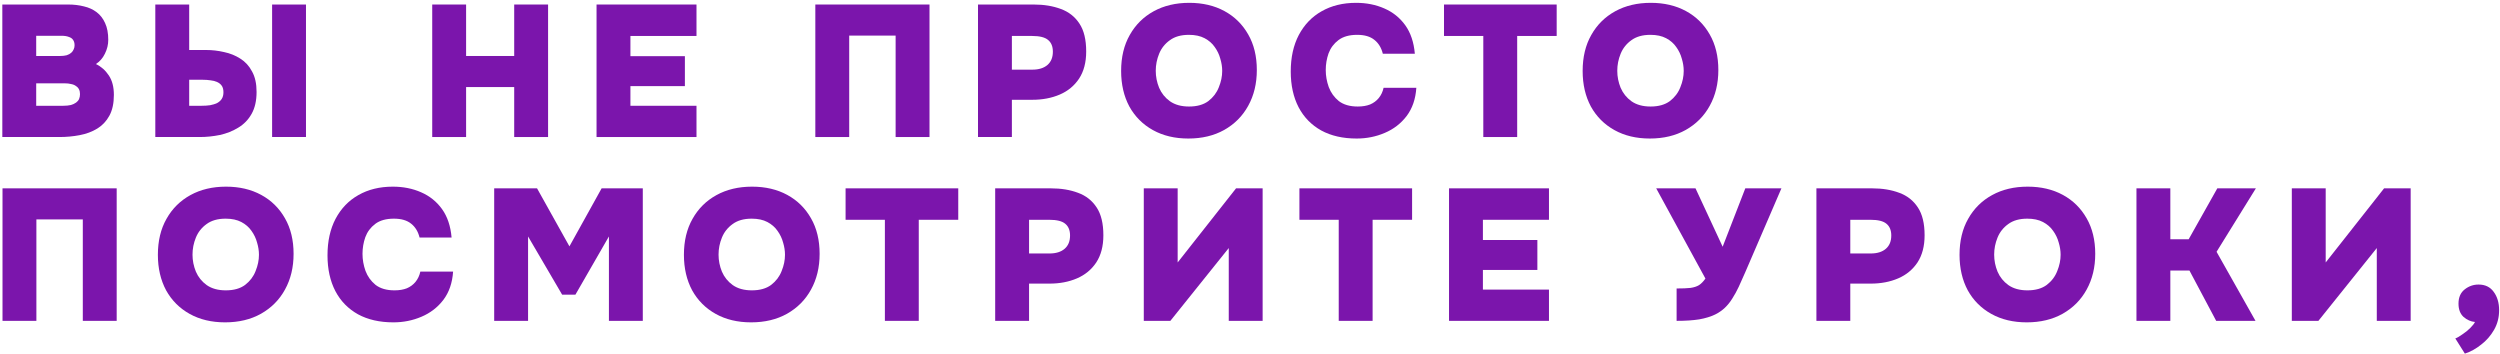
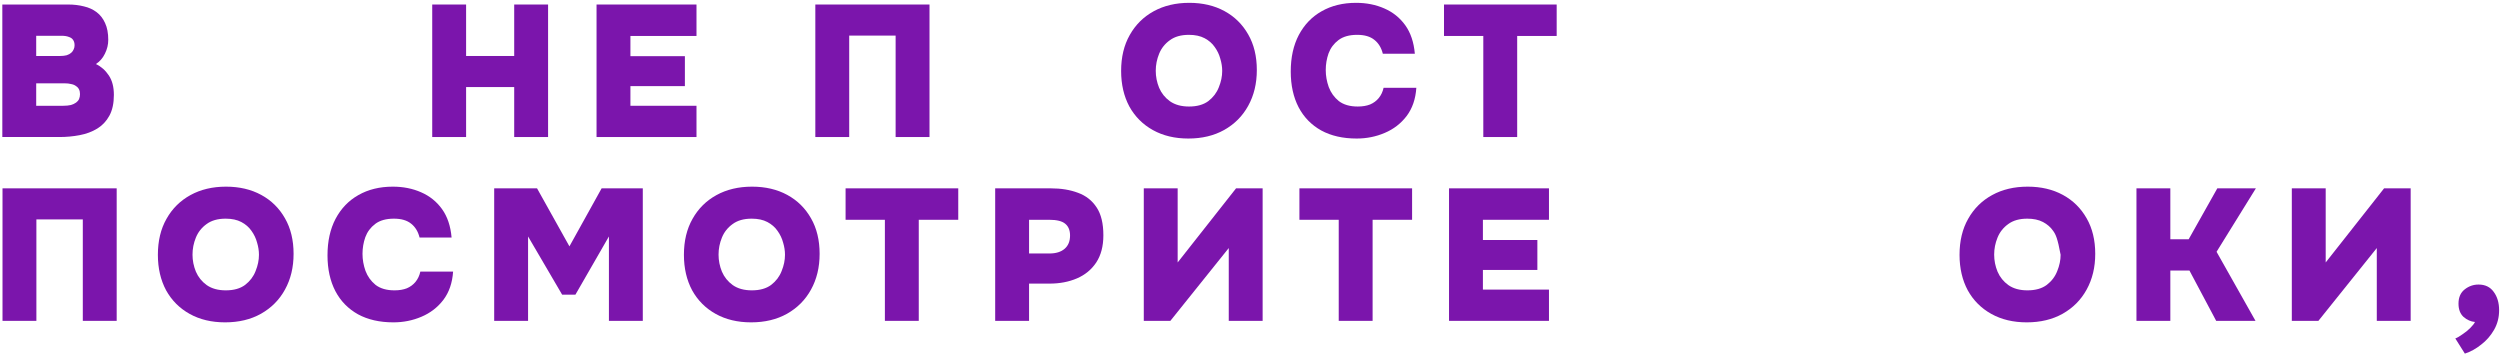
<svg xmlns="http://www.w3.org/2000/svg" width="748" height="106" viewBox="0 0 748 106" fill="none">
  <path d="M0.695 41V1.352H20.407C22.087 1.352 23.655 1.538 25.111 1.912C26.567 2.248 27.837 2.826 28.919 3.648C30.002 4.469 30.842 5.552 31.439 6.896C32.074 8.24 32.391 9.92 32.391 11.936C32.391 13.354 32.055 14.736 31.383 16.08C30.749 17.386 29.853 18.413 28.695 19.16C30.263 19.906 31.551 21.045 32.559 22.576C33.567 24.069 34.071 26.01 34.071 28.4C34.071 30.901 33.623 32.973 32.727 34.616C31.831 36.258 30.618 37.546 29.087 38.48C27.557 39.413 25.802 40.066 23.823 40.44C21.882 40.813 19.847 41 17.719 41H0.695ZM10.831 31.648H18.895C19.791 31.648 20.557 31.573 21.191 31.424C21.826 31.237 22.349 30.994 22.759 30.696C23.17 30.397 23.469 30.042 23.655 29.632C23.842 29.184 23.935 28.698 23.935 28.176C23.935 27.616 23.842 27.149 23.655 26.776C23.469 26.365 23.17 26.029 22.759 25.768C22.386 25.469 21.901 25.264 21.303 25.152C20.743 25.002 20.071 24.928 19.287 24.928H10.831V31.648ZM10.831 16.752H17.943C18.727 16.752 19.399 16.677 19.959 16.528C20.519 16.341 20.967 16.098 21.303 15.8C21.639 15.501 21.882 15.165 22.031 14.792C22.218 14.418 22.311 14.008 22.311 13.56C22.311 12.888 22.162 12.346 21.863 11.936C21.602 11.525 21.173 11.226 20.575 11.04C20.015 10.816 19.287 10.704 18.391 10.704H10.831V16.752Z" fill="#7B15AC" />
-   <path d="M46.47 41V1.352H56.606V14.96H61.702C63.494 14.96 65.267 15.165 67.022 15.576C68.814 15.949 70.438 16.602 71.894 17.536C73.387 18.469 74.563 19.757 75.422 21.4C76.318 23.005 76.766 25.04 76.766 27.504C76.766 30.154 76.262 32.357 75.254 34.112C74.283 35.829 72.958 37.192 71.278 38.2C69.635 39.208 67.806 39.936 65.79 40.384C63.774 40.794 61.758 41 59.742 41H46.47ZM56.606 31.648H60.246C61.217 31.648 62.094 31.592 62.878 31.48C63.699 31.33 64.409 31.106 65.006 30.808C65.603 30.472 66.051 30.061 66.35 29.576C66.686 29.053 66.854 28.4 66.854 27.616C66.854 26.794 66.686 26.141 66.35 25.656C66.014 25.17 65.547 24.797 64.95 24.536C64.39 24.274 63.737 24.106 62.99 24.032C62.243 23.92 61.459 23.864 60.638 23.864H56.606V31.648ZM81.414 41V1.352H91.55V41H81.414Z" fill="#7B15AC" />
  <path d="M129.322 41V1.352H139.458V16.752H153.85V1.352H163.986V41H153.85V26.048H139.458V41H129.322Z" fill="#7B15AC" />
  <path d="M178.486 41V1.352H208.39V10.76H188.622V16.808H204.918V25.768H188.622V31.648H208.39V41H178.486Z" fill="#7B15AC" />
  <path d="M243.947 41V1.352H278.107V41H267.971V10.648H254.083V41H243.947Z" fill="#7B15AC" />
-   <path d="M292.618 41V1.352H309.25C312.349 1.352 315.075 1.8 317.427 2.696C319.779 3.554 321.626 5.01 322.97 7.064C324.314 9.08 324.987 11.861 324.987 15.408C324.987 18.656 324.277 21.362 322.858 23.528C321.44 25.656 319.517 27.242 317.091 28.288C314.664 29.333 311.92 29.856 308.858 29.856H302.754V41H292.618ZM302.754 20.84H308.858C310.8 20.84 312.312 20.373 313.395 19.44C314.477 18.506 315.018 17.181 315.018 15.464C315.018 13.896 314.533 12.72 313.562 11.936C312.629 11.152 311.042 10.76 308.802 10.76H302.754V20.84Z" fill="#7B15AC" />
  <path d="M355.546 41.448C351.514 41.448 347.986 40.608 344.962 38.928C341.938 37.248 339.586 34.896 337.906 31.872C336.264 28.81 335.442 25.264 335.442 21.232C335.442 17.088 336.301 13.504 338.018 10.48C339.736 7.418 342.125 5.048 345.186 3.368C348.248 1.688 351.794 0.848 355.826 0.848C359.821 0.848 363.33 1.669 366.354 3.312C369.378 4.954 371.749 7.288 373.466 10.312C375.184 13.298 376.042 16.845 376.042 20.952C376.042 24.984 375.184 28.549 373.466 31.648C371.786 34.709 369.397 37.117 366.298 38.872C363.237 40.589 359.653 41.448 355.546 41.448ZM355.77 31.872C358.16 31.872 360.082 31.33 361.538 30.248C362.994 29.128 364.04 27.746 364.674 26.104C365.346 24.461 365.682 22.837 365.682 21.232C365.682 20.037 365.496 18.824 365.122 17.592C364.786 16.322 364.226 15.146 363.442 14.064C362.696 12.981 361.688 12.104 360.418 11.432C359.149 10.76 357.581 10.424 355.714 10.424C353.362 10.424 351.458 10.965 350.002 12.048C348.546 13.093 347.482 14.437 346.81 16.08C346.138 17.722 345.802 19.421 345.802 21.176C345.802 22.93 346.138 24.629 346.81 26.272C347.52 27.914 348.602 29.258 350.058 30.304C351.552 31.349 353.456 31.872 355.77 31.872Z" fill="#7B15AC" />
  <path d="M405.904 41.448C401.798 41.448 398.27 40.645 395.32 39.04C392.371 37.397 390.112 35.082 388.544 32.096C386.976 29.072 386.192 25.506 386.192 21.4C386.192 17.181 386.995 13.541 388.6 10.48C390.243 7.381 392.52 5.01 395.432 3.368C398.382 1.688 401.816 0.848 405.736 0.848C408.835 0.848 411.654 1.408 414.192 2.528C416.768 3.648 418.859 5.328 420.464 7.568C422.07 9.808 423.022 12.645 423.32 16.08H413.744C413.296 14.288 412.456 12.906 411.224 11.936C409.992 10.928 408.275 10.424 406.072 10.424C403.72 10.424 401.854 10.946 400.472 11.992C399.091 13.037 398.102 14.362 397.504 15.968C396.944 17.573 396.664 19.234 396.664 20.952C396.664 22.669 396.963 24.368 397.56 26.048C398.195 27.728 399.203 29.128 400.584 30.248C402.003 31.33 403.888 31.872 406.24 31.872C407.659 31.872 408.891 31.666 409.936 31.256C410.982 30.808 411.84 30.173 412.512 29.352C413.222 28.493 413.707 27.466 413.968 26.272H423.768C423.544 29.632 422.574 32.45 420.856 34.728C419.139 36.968 416.955 38.648 414.304 39.768C411.691 40.888 408.891 41.448 405.904 41.448Z" fill="#7B15AC" />
  <path d="M443.805 41V10.76H432.045V1.352H465.757V10.76H453.941V41H443.805Z" fill="#7B15AC" />
-   <path d="M493.632 41.448C489.6 41.448 486.072 40.608 483.048 38.928C480.024 37.248 477.672 34.896 475.992 31.872C474.35 28.81 473.528 25.264 473.528 21.232C473.528 17.088 474.387 13.504 476.104 10.48C477.822 7.418 480.211 5.048 483.272 3.368C486.334 1.688 489.88 0.848 493.912 0.848C497.907 0.848 501.416 1.669 504.44 3.312C507.464 4.954 509.835 7.288 511.552 10.312C513.27 13.298 514.128 16.845 514.128 20.952C514.128 24.984 513.27 28.549 511.552 31.648C509.872 34.709 507.483 37.117 504.384 38.872C501.323 40.589 497.739 41.448 493.632 41.448ZM493.856 31.872C496.246 31.872 498.168 31.33 499.624 30.248C501.08 29.128 502.126 27.746 502.76 26.104C503.432 24.461 503.768 22.837 503.768 21.232C503.768 20.037 503.582 18.824 503.208 17.592C502.872 16.322 502.312 15.146 501.528 14.064C500.782 12.981 499.774 12.104 498.504 11.432C497.235 10.76 495.667 10.424 493.8 10.424C491.448 10.424 489.544 10.965 488.088 12.048C486.632 13.093 485.568 14.437 484.896 16.08C484.224 17.722 483.888 19.421 483.888 21.176C483.888 22.93 484.224 24.629 484.896 26.272C485.606 27.914 486.688 29.258 488.144 30.304C489.638 31.349 491.542 31.872 493.856 31.872Z" fill="#7B15AC" />
  <path d="M0.751 96V56.352H34.911V96H24.775V65.648H10.887V96H0.751Z" fill="#7B15AC" />
  <path d="M67.343 96.448C63.311 96.448 59.783 95.608 56.759 93.928C53.735 92.248 51.383 89.896 49.703 86.872C48.06 83.81 47.239 80.264 47.239 76.232C47.239 72.088 48.098 68.504 49.815 65.48C51.532 62.418 53.922 60.048 56.983 58.368C60.044 56.688 63.591 55.848 67.623 55.848C71.618 55.848 75.127 56.669 78.151 58.312C81.175 59.954 83.546 62.288 85.263 65.312C86.981 68.298 87.839 71.845 87.839 75.952C87.839 79.984 86.981 83.549 85.263 86.648C83.583 89.709 81.194 92.117 78.095 93.872C75.034 95.589 71.45 96.448 67.343 96.448ZM67.567 86.872C69.957 86.872 71.879 86.33 73.335 85.248C74.791 84.128 75.837 82.746 76.471 81.104C77.143 79.461 77.479 77.837 77.479 76.232C77.479 75.037 77.293 73.824 76.919 72.592C76.583 71.322 76.023 70.146 75.239 69.064C74.493 67.981 73.484 67.104 72.215 66.432C70.946 65.76 69.378 65.424 67.511 65.424C65.159 65.424 63.255 65.965 61.799 67.048C60.343 68.093 59.279 69.437 58.607 71.08C57.935 72.722 57.599 74.421 57.599 76.176C57.599 77.93 57.935 79.629 58.607 81.272C59.316 82.914 60.399 84.258 61.855 85.304C63.349 86.349 65.252 86.872 67.567 86.872Z" fill="#7B15AC" />
  <path d="M117.701 96.448C113.595 96.448 110.067 95.645 107.117 94.04C104.168 92.397 101.909 90.082 100.341 87.096C98.773 84.072 97.989 80.506 97.989 76.4C97.989 72.181 98.792 68.541 100.397 65.48C102.04 62.381 104.317 60.01 107.229 58.368C110.179 56.688 113.613 55.848 117.533 55.848C120.632 55.848 123.451 56.408 125.989 57.528C128.565 58.648 130.656 60.328 132.261 62.568C133.867 64.808 134.819 67.645 135.117 71.08H125.541C125.093 69.288 124.253 67.906 123.021 66.936C121.789 65.928 120.072 65.424 117.869 65.424C115.517 65.424 113.651 65.946 112.269 66.992C110.888 68.037 109.899 69.362 109.301 70.968C108.741 72.573 108.461 74.234 108.461 75.952C108.461 77.669 108.76 79.368 109.357 81.048C109.992 82.728 111 84.128 112.381 85.248C113.8 86.33 115.685 86.872 118.037 86.872C119.456 86.872 120.688 86.666 121.733 86.256C122.779 85.808 123.637 85.173 124.309 84.352C125.019 83.493 125.504 82.466 125.765 81.272H135.565C135.341 84.632 134.371 87.45 132.653 89.728C130.936 91.968 128.752 93.648 126.101 94.768C123.488 95.888 120.688 96.448 117.701 96.448Z" fill="#7B15AC" />
  <path d="M147.861 96V56.352H160.685L170.373 73.712L180.005 56.352H192.325V96H182.189V70.744L172.165 88.16H168.189L157.997 70.744V96H147.861Z" fill="#7B15AC" />
  <path d="M224.734 96.448C220.702 96.448 217.174 95.608 214.15 93.928C211.126 92.248 208.774 89.896 207.094 86.872C205.451 83.81 204.63 80.264 204.63 76.232C204.63 72.088 205.488 68.504 207.206 65.48C208.923 62.418 211.312 60.048 214.374 58.368C217.435 56.688 220.982 55.848 225.014 55.848C229.008 55.848 232.518 56.669 235.542 58.312C238.566 59.954 240.936 62.288 242.654 65.312C244.371 68.298 245.23 71.845 245.23 75.952C245.23 79.984 244.371 83.549 242.654 86.648C240.974 89.709 238.584 92.117 235.486 93.872C232.424 95.589 228.84 96.448 224.734 96.448ZM224.958 86.872C227.347 86.872 229.27 86.33 230.726 85.248C232.182 84.128 233.227 82.746 233.862 81.104C234.534 79.461 234.87 77.837 234.87 76.232C234.87 75.037 234.683 73.824 234.31 72.592C233.974 71.322 233.414 70.146 232.63 69.064C231.883 67.981 230.875 67.104 229.606 66.432C228.336 65.76 226.768 65.424 224.902 65.424C222.55 65.424 220.646 65.965 219.19 67.048C217.734 68.093 216.67 69.437 215.998 71.08C215.326 72.722 214.99 74.421 214.99 76.176C214.99 77.93 215.326 79.629 215.998 81.272C216.707 82.914 217.79 84.258 219.246 85.304C220.739 86.349 222.643 86.872 224.958 86.872Z" fill="#7B15AC" />
  <path d="M264.758 96V65.76H252.998V56.352H286.71V65.76H274.894V96H264.758Z" fill="#7B15AC" />
  <path d="M297.759 96V56.352H314.391C317.49 56.352 320.215 56.8 322.567 57.696C324.919 58.554 326.767 60.01 328.111 62.064C329.455 64.08 330.127 66.861 330.127 70.408C330.127 73.656 329.418 76.362 327.999 78.528C326.58 80.656 324.658 82.242 322.231 83.288C319.804 84.333 317.06 84.856 313.999 84.856H307.895V96H297.759ZM307.895 75.84H313.999C315.94 75.84 317.452 75.373 318.535 74.44C319.618 73.506 320.159 72.181 320.159 70.464C320.159 68.896 319.674 67.72 318.703 66.936C317.77 66.152 316.183 65.76 313.943 65.76H307.895V75.84Z" fill="#7B15AC" />
  <path d="M342.22 96V56.352H352.356V78.528L369.828 56.352H377.78V96H367.644V74.216L350.172 96H342.22Z" fill="#7B15AC" />
  <path d="M400.547 96V65.76H388.787V56.352H422.499V65.76H410.683V96H400.547Z" fill="#7B15AC" />
  <path d="M433.548 96V56.352H463.452V65.76H443.684V71.808H459.98V80.768H443.684V86.648H463.452V96H433.548Z" fill="#7B15AC" />
-   <path d="M501.641 96V86.312C503.396 86.312 504.777 86.256 505.785 86.144C506.83 85.994 507.689 85.714 508.361 85.304C509.033 84.856 509.668 84.202 510.265 83.344L495.537 56.352H507.297L515.417 73.824L522.193 56.352H533.001L522.137 81.552C521.465 83.082 520.83 84.501 520.233 85.808C519.636 87.077 519.001 88.234 518.329 89.28C517.694 90.325 516.948 91.258 516.089 92.08C515.268 92.864 514.297 93.536 513.177 94.096C511.87 94.73 510.284 95.216 508.417 95.552C506.55 95.85 504.292 96 501.641 96Z" fill="#7B15AC" />
-   <path d="M543.47 96V56.352H560.102C563.201 56.352 565.926 56.8 568.278 57.696C570.63 58.554 572.478 60.01 573.822 62.064C575.166 64.08 575.838 66.861 575.838 70.408C575.838 73.656 575.129 76.362 573.71 78.528C572.291 80.656 570.369 82.242 567.942 83.288C565.515 84.333 562.771 84.856 559.71 84.856H553.606V96H543.47ZM553.606 75.84H559.71C561.651 75.84 563.163 75.373 564.246 74.44C565.329 73.506 565.87 72.181 565.87 70.464C565.87 68.896 565.385 67.72 564.414 66.936C563.481 66.152 561.894 65.76 559.654 65.76H553.606V75.84Z" fill="#7B15AC" />
-   <path d="M606.398 96.448C602.366 96.448 598.838 95.608 595.814 93.928C592.79 92.248 590.438 89.896 588.758 86.872C587.115 83.81 586.294 80.264 586.294 76.232C586.294 72.088 587.153 68.504 588.87 65.48C590.587 62.418 592.977 60.048 596.038 58.368C599.099 56.688 602.646 55.848 606.678 55.848C610.673 55.848 614.182 56.669 617.206 58.312C620.23 59.954 622.601 62.288 624.318 65.312C626.035 68.298 626.894 71.845 626.894 75.952C626.894 79.984 626.035 83.549 624.318 86.648C622.638 89.709 620.249 92.117 617.15 93.872C614.089 95.589 610.505 96.448 606.398 96.448ZM606.622 86.872C609.011 86.872 610.934 86.33 612.39 85.248C613.846 84.128 614.891 82.746 615.526 81.104C616.198 79.461 616.534 77.837 616.534 76.232C616.534 75.037 616.347 73.824 615.974 72.592C615.638 71.322 615.078 70.146 614.294 69.064C613.547 67.981 612.539 67.104 611.27 66.432C610.001 65.76 608.433 65.424 606.566 65.424C604.214 65.424 602.31 65.965 600.854 67.048C599.398 68.093 598.334 69.437 597.662 71.08C596.99 72.722 596.654 74.421 596.654 76.176C596.654 77.93 596.99 79.629 597.662 81.272C598.371 82.914 599.454 84.258 600.91 85.304C602.403 86.349 604.307 86.872 606.622 86.872Z" fill="#7B15AC" />
+   <path d="M606.398 96.448C602.366 96.448 598.838 95.608 595.814 93.928C592.79 92.248 590.438 89.896 588.758 86.872C587.115 83.81 586.294 80.264 586.294 76.232C586.294 72.088 587.153 68.504 588.87 65.48C590.587 62.418 592.977 60.048 596.038 58.368C599.099 56.688 602.646 55.848 606.678 55.848C610.673 55.848 614.182 56.669 617.206 58.312C620.23 59.954 622.601 62.288 624.318 65.312C626.035 68.298 626.894 71.845 626.894 75.952C626.894 79.984 626.035 83.549 624.318 86.648C622.638 89.709 620.249 92.117 617.15 93.872C614.089 95.589 610.505 96.448 606.398 96.448ZM606.622 86.872C609.011 86.872 610.934 86.33 612.39 85.248C613.846 84.128 614.891 82.746 615.526 81.104C616.198 79.461 616.534 77.837 616.534 76.232C615.638 71.322 615.078 70.146 614.294 69.064C613.547 67.981 612.539 67.104 611.27 66.432C610.001 65.76 608.433 65.424 606.566 65.424C604.214 65.424 602.31 65.965 600.854 67.048C599.398 68.093 598.334 69.437 597.662 71.08C596.99 72.722 596.654 74.421 596.654 76.176C596.654 77.93 596.99 79.629 597.662 81.272C598.371 82.914 599.454 84.258 600.91 85.304C602.403 86.349 604.307 86.872 606.622 86.872Z" fill="#7B15AC" />
  <path d="M639.228 96V56.352H649.364V71.584H654.852L663.42 56.352H674.956L663.196 75.336L674.844 96H663.084L655.076 80.936H649.364V96H639.228Z" fill="#7B15AC" />
  <path d="M685.712 96V56.352H695.848V78.528L713.32 56.352H721.272V96H711.136V74.216L693.664 96H685.712Z" fill="#7B15AC" />
  <path d="M737.487 105.8L734.631 101.264C735.229 101.04 735.938 100.629 736.759 100.032C737.618 99.472 738.402 98.837 739.111 98.128C739.821 97.418 740.287 96.821 740.511 96.336C739.279 96.224 738.141 95.72 737.095 94.824C736.087 93.89 735.583 92.565 735.583 90.848C735.583 88.981 736.199 87.562 737.431 86.592C738.663 85.621 740.045 85.136 741.575 85.136C743.554 85.136 745.066 85.864 746.111 87.32C747.194 88.776 747.735 90.605 747.735 92.808C747.735 94.973 747.231 96.933 746.223 98.688C745.215 100.442 743.927 101.917 742.359 103.112C740.829 104.344 739.205 105.24 737.487 105.8Z" fill="#7B15AC" />
</svg>